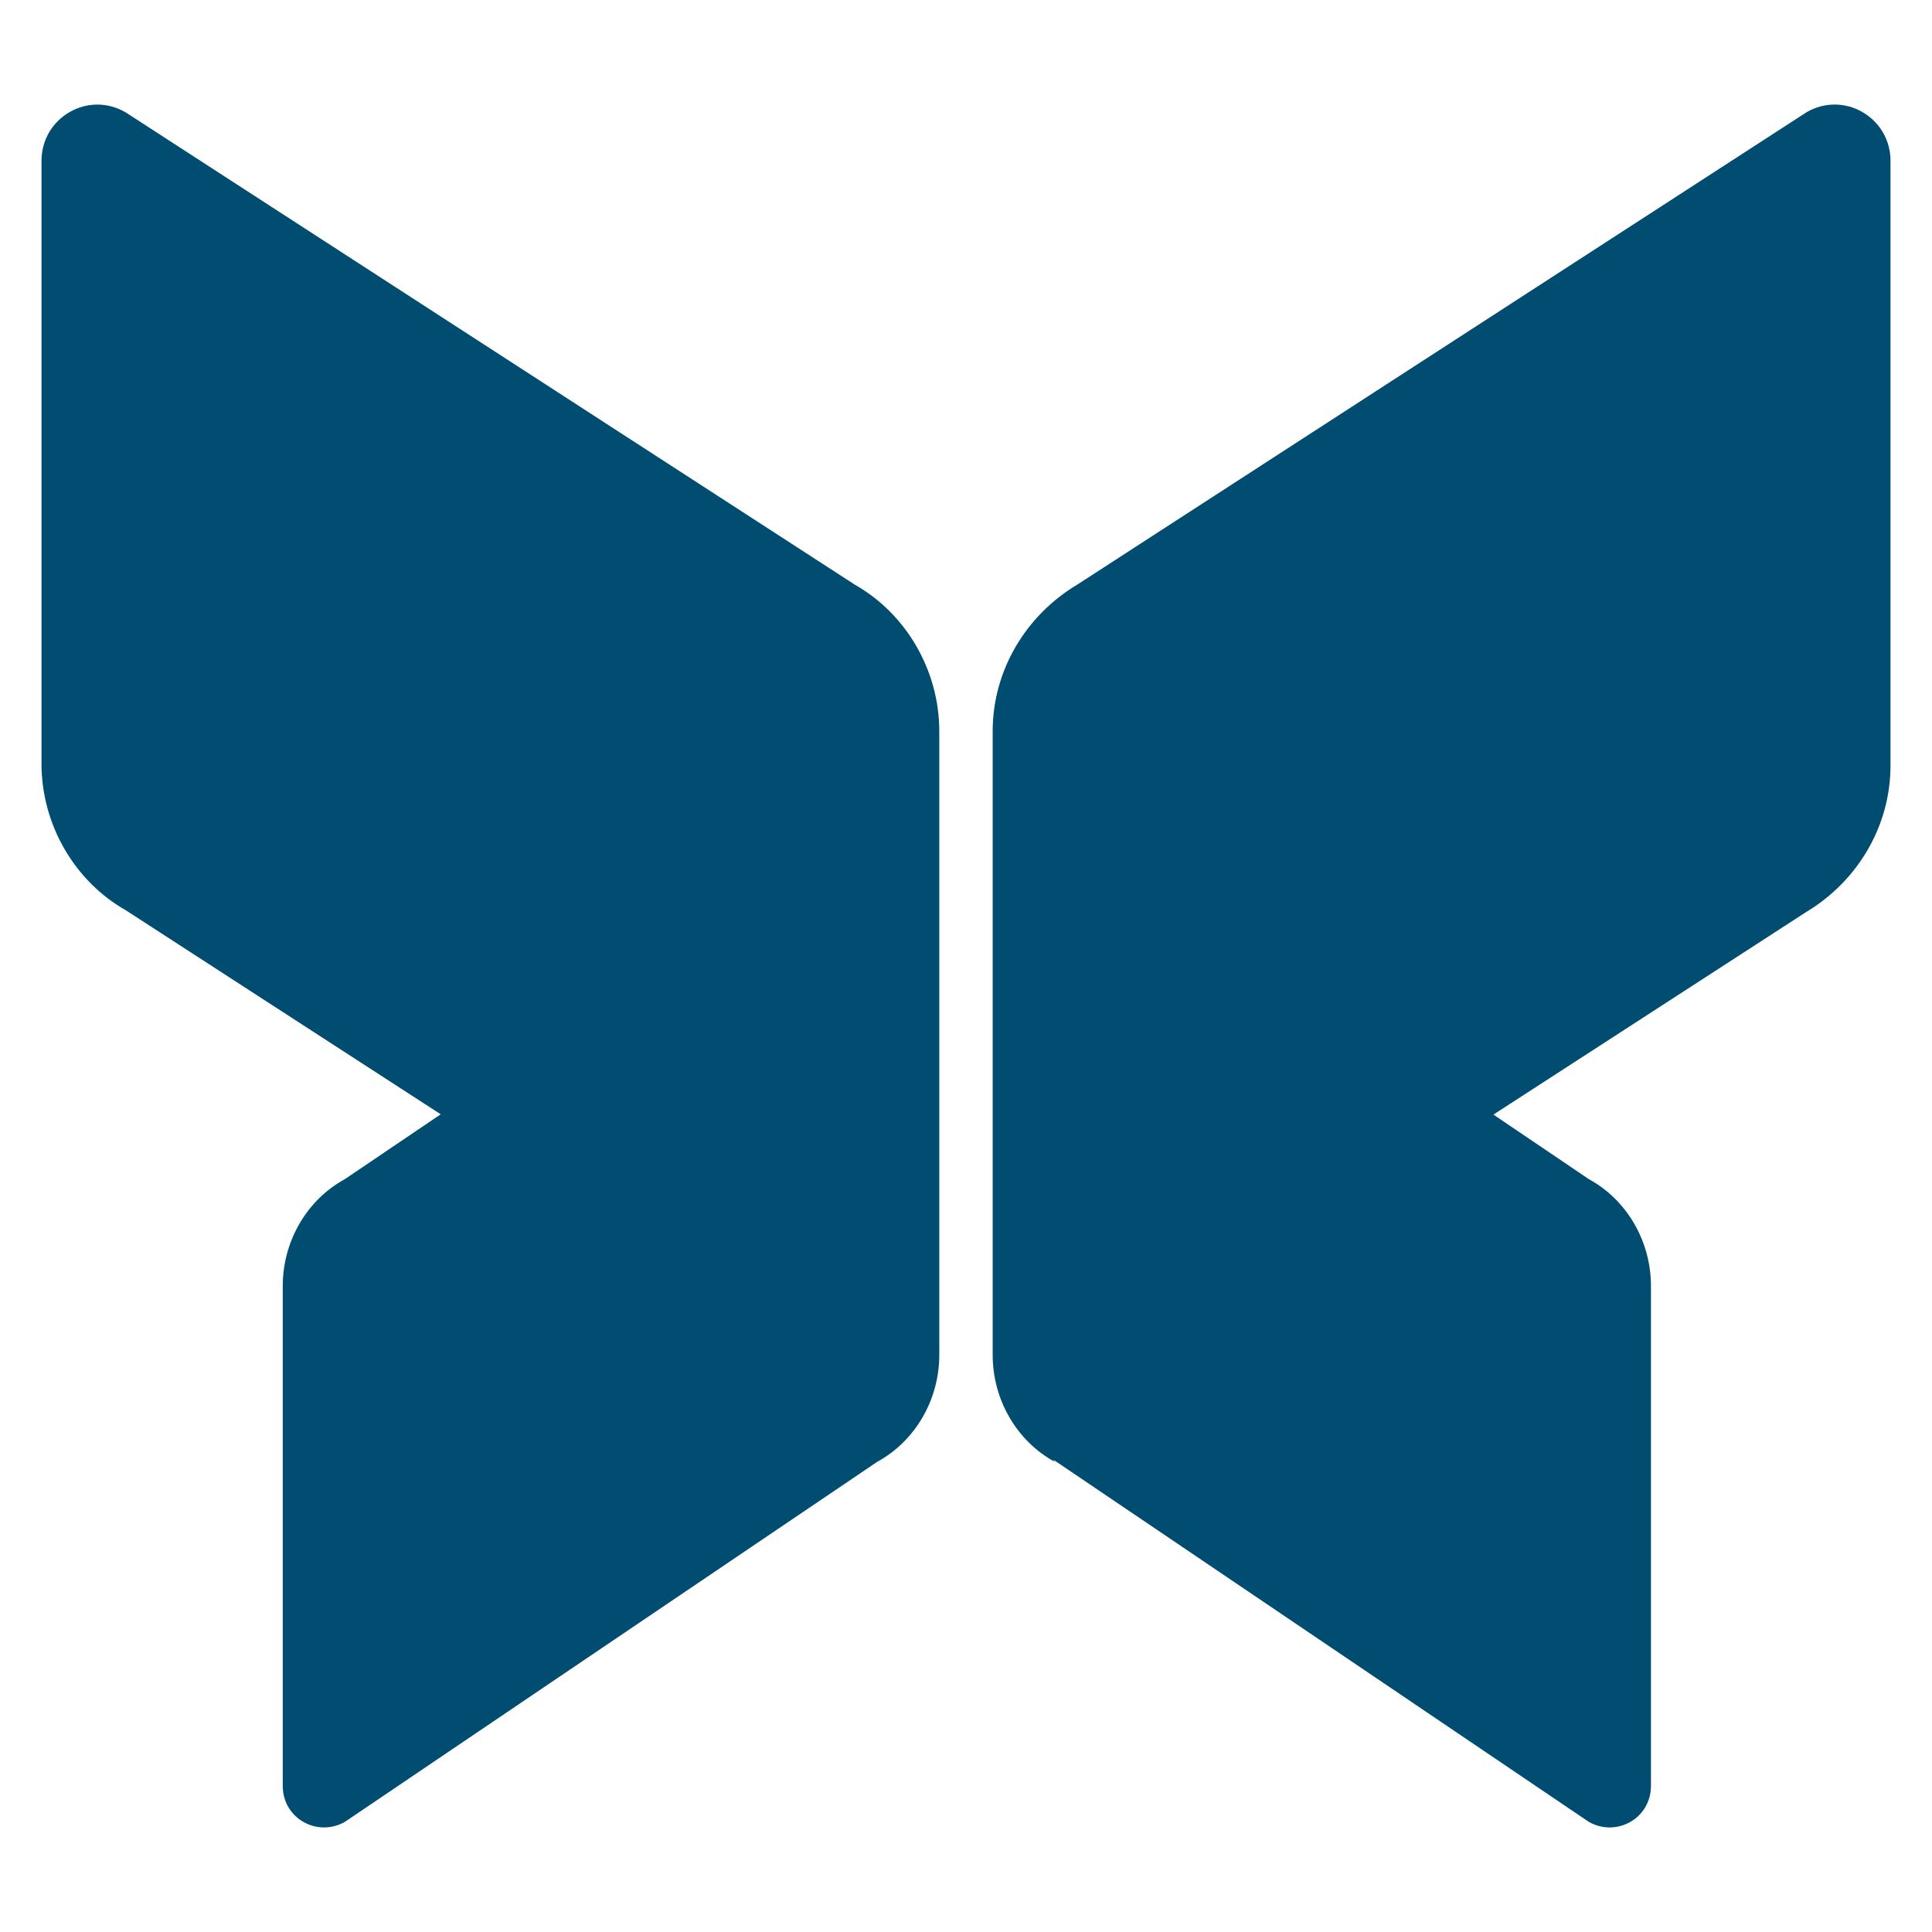
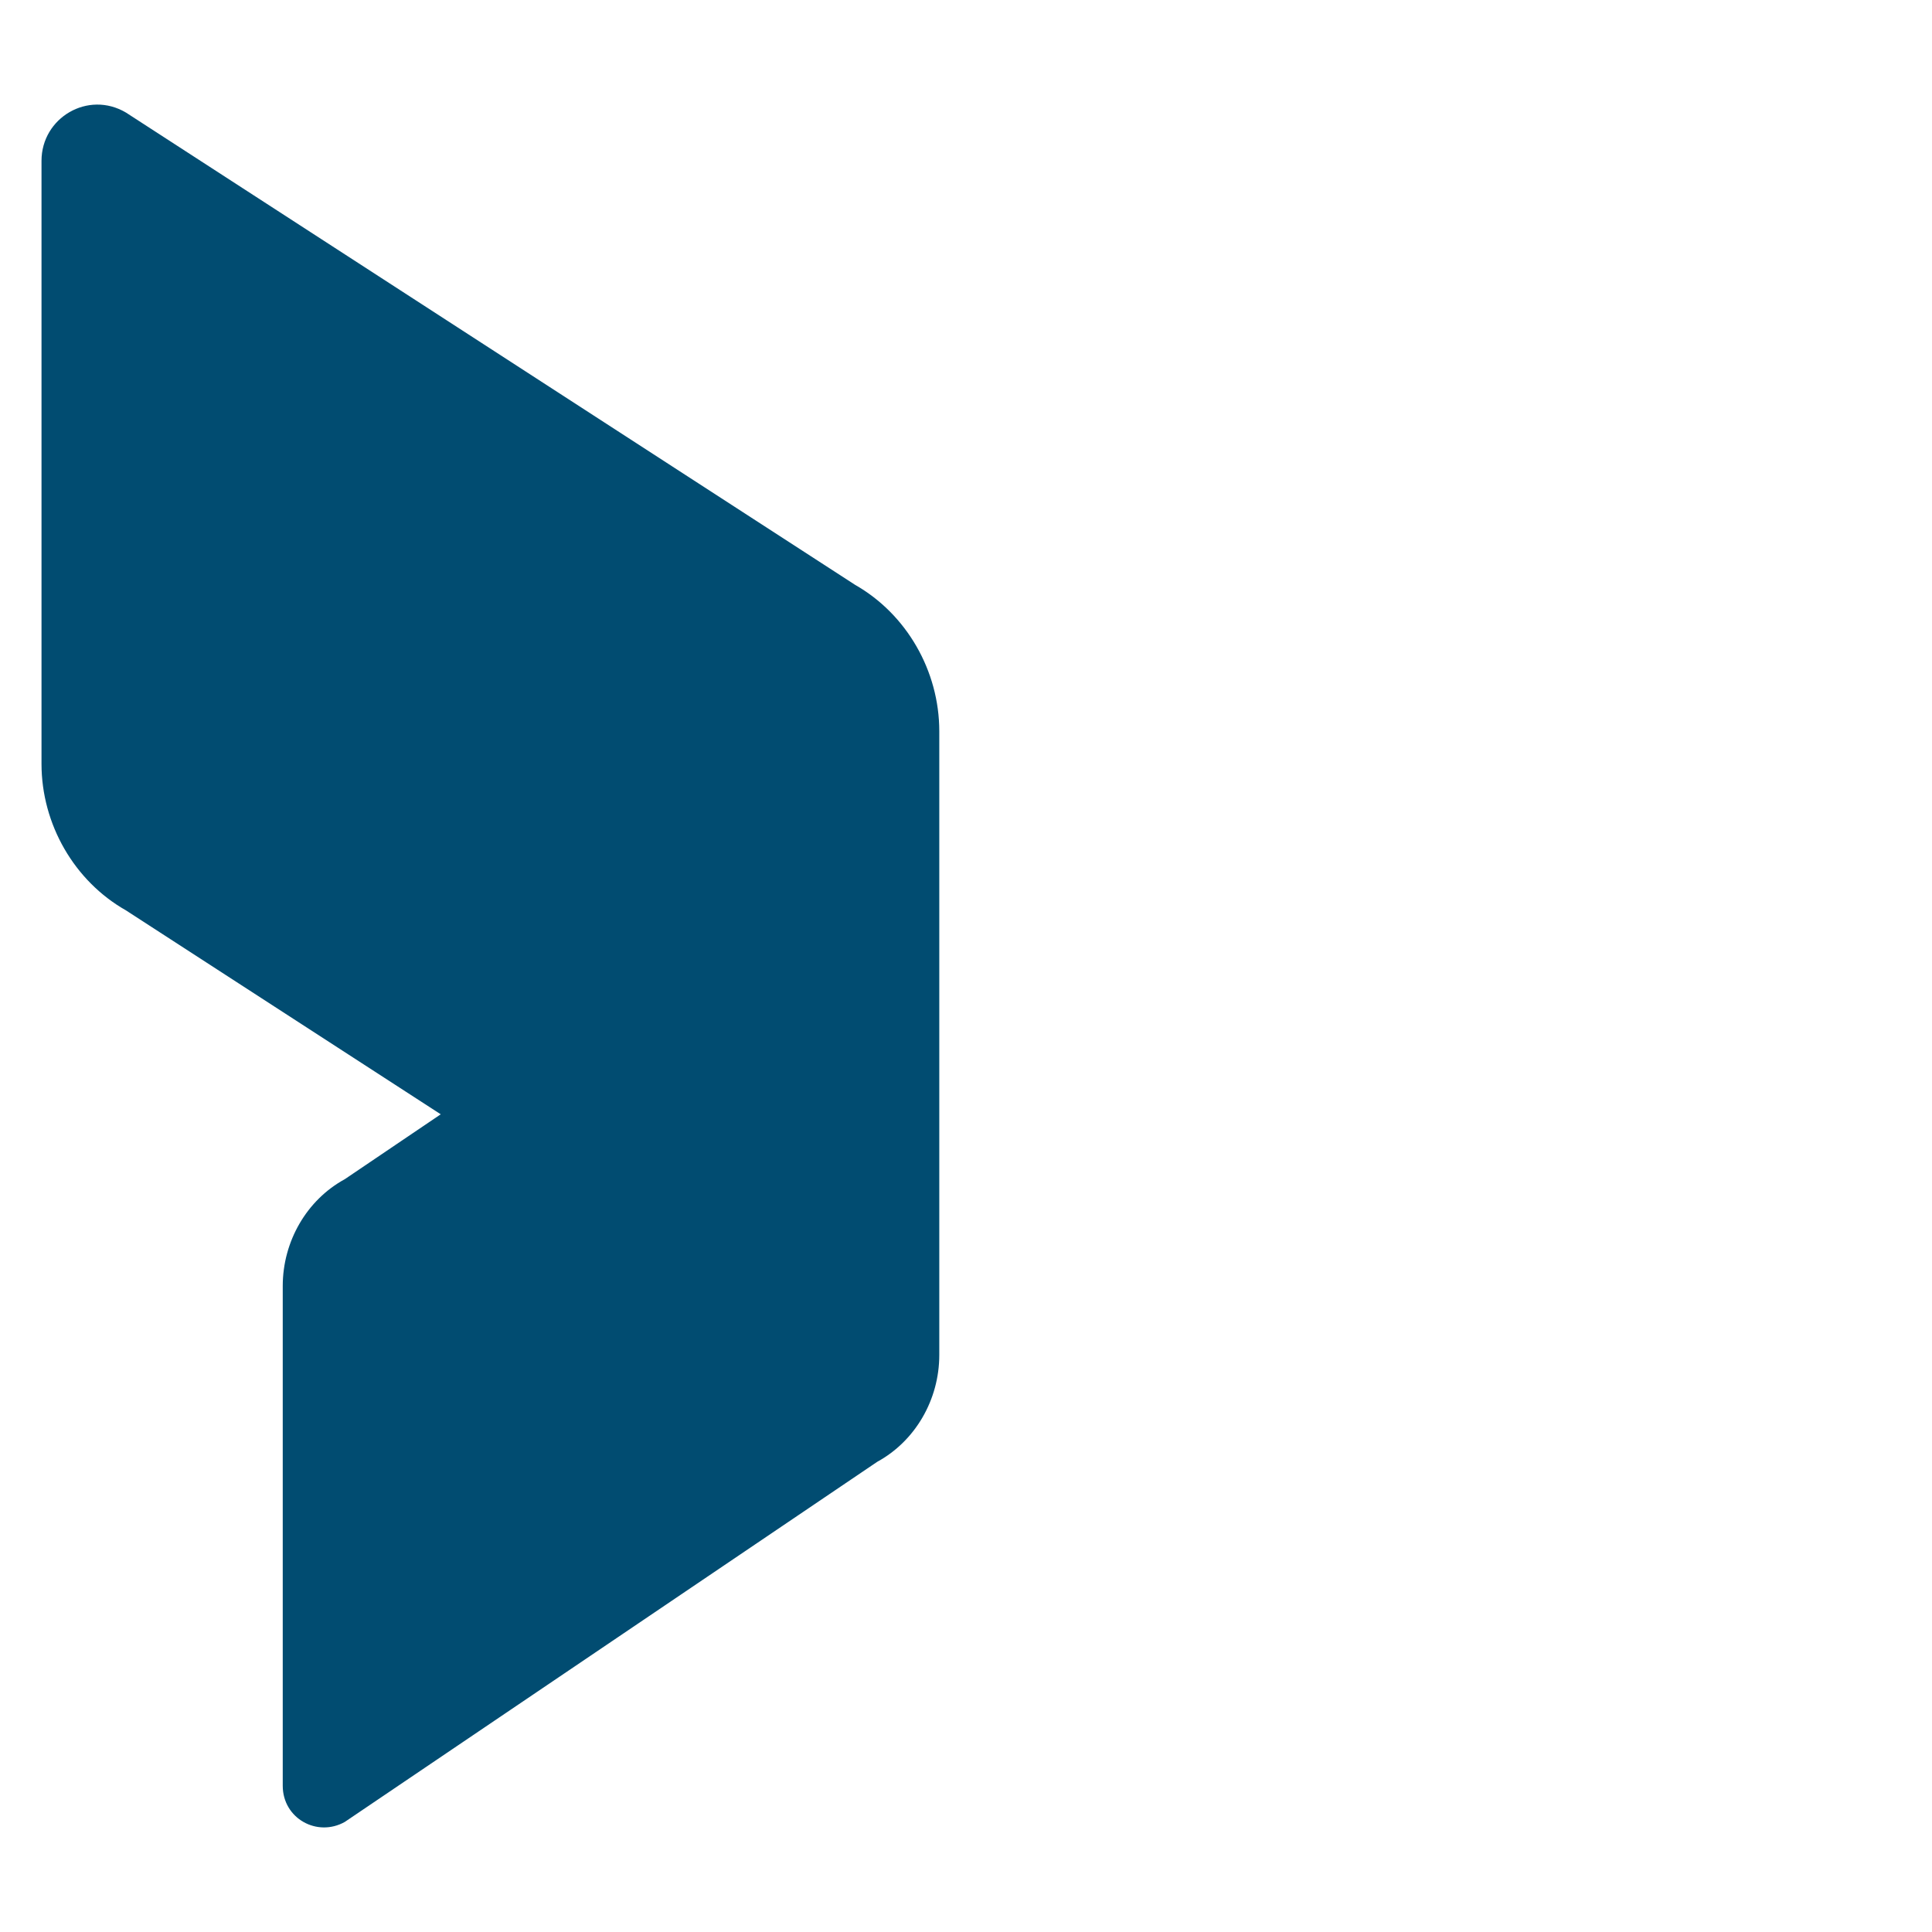
<svg xmlns="http://www.w3.org/2000/svg" id="Layer_1" viewBox="0 0 512 512">
  <defs>
    <style>.cls-1{fill:#014c71;}</style>
  </defs>
-   <path class="cls-1" d="M478.62,29.83l-193.17,125.12c-13.7,8.22-22.38,22.83-22.38,38.82v165.31h0c0,11.87,6.39,22.83,16.44,28.31-.14-.18-.24-.35-.37-.53,.28,.17,.54,.37,.83,.53l141.11,95.44c7.31,4.11,16.44-.91,16.44-9.59v-132.43c0-11.87-6.39-22.83-16.44-28.31l-25.31-17.12,82.85-53.66c13.7-8.22,22.38-22.83,22.38-38.82V42.61c0-11.42-12.33-18.72-22.38-12.79Z" />
  <path class="cls-1" d="M226.55,154.95L33.38,29.83c-10.05-5.94-22.38,1.37-22.38,12.79V202.44c0,15.98,8.68,31.05,22.38,38.82l83.42,54.04-25.43,17.2c-10.05,5.48-16.44,16.44-16.44,28.31v132.43c0,8.68,9.13,13.7,16.44,9.59l141.11-95.44c10.05-5.48,16.44-16.44,16.44-28.31v-5.48s0,0,0,0V193.77c0-15.98-8.68-31.05-22.38-38.82Z" />
</svg>